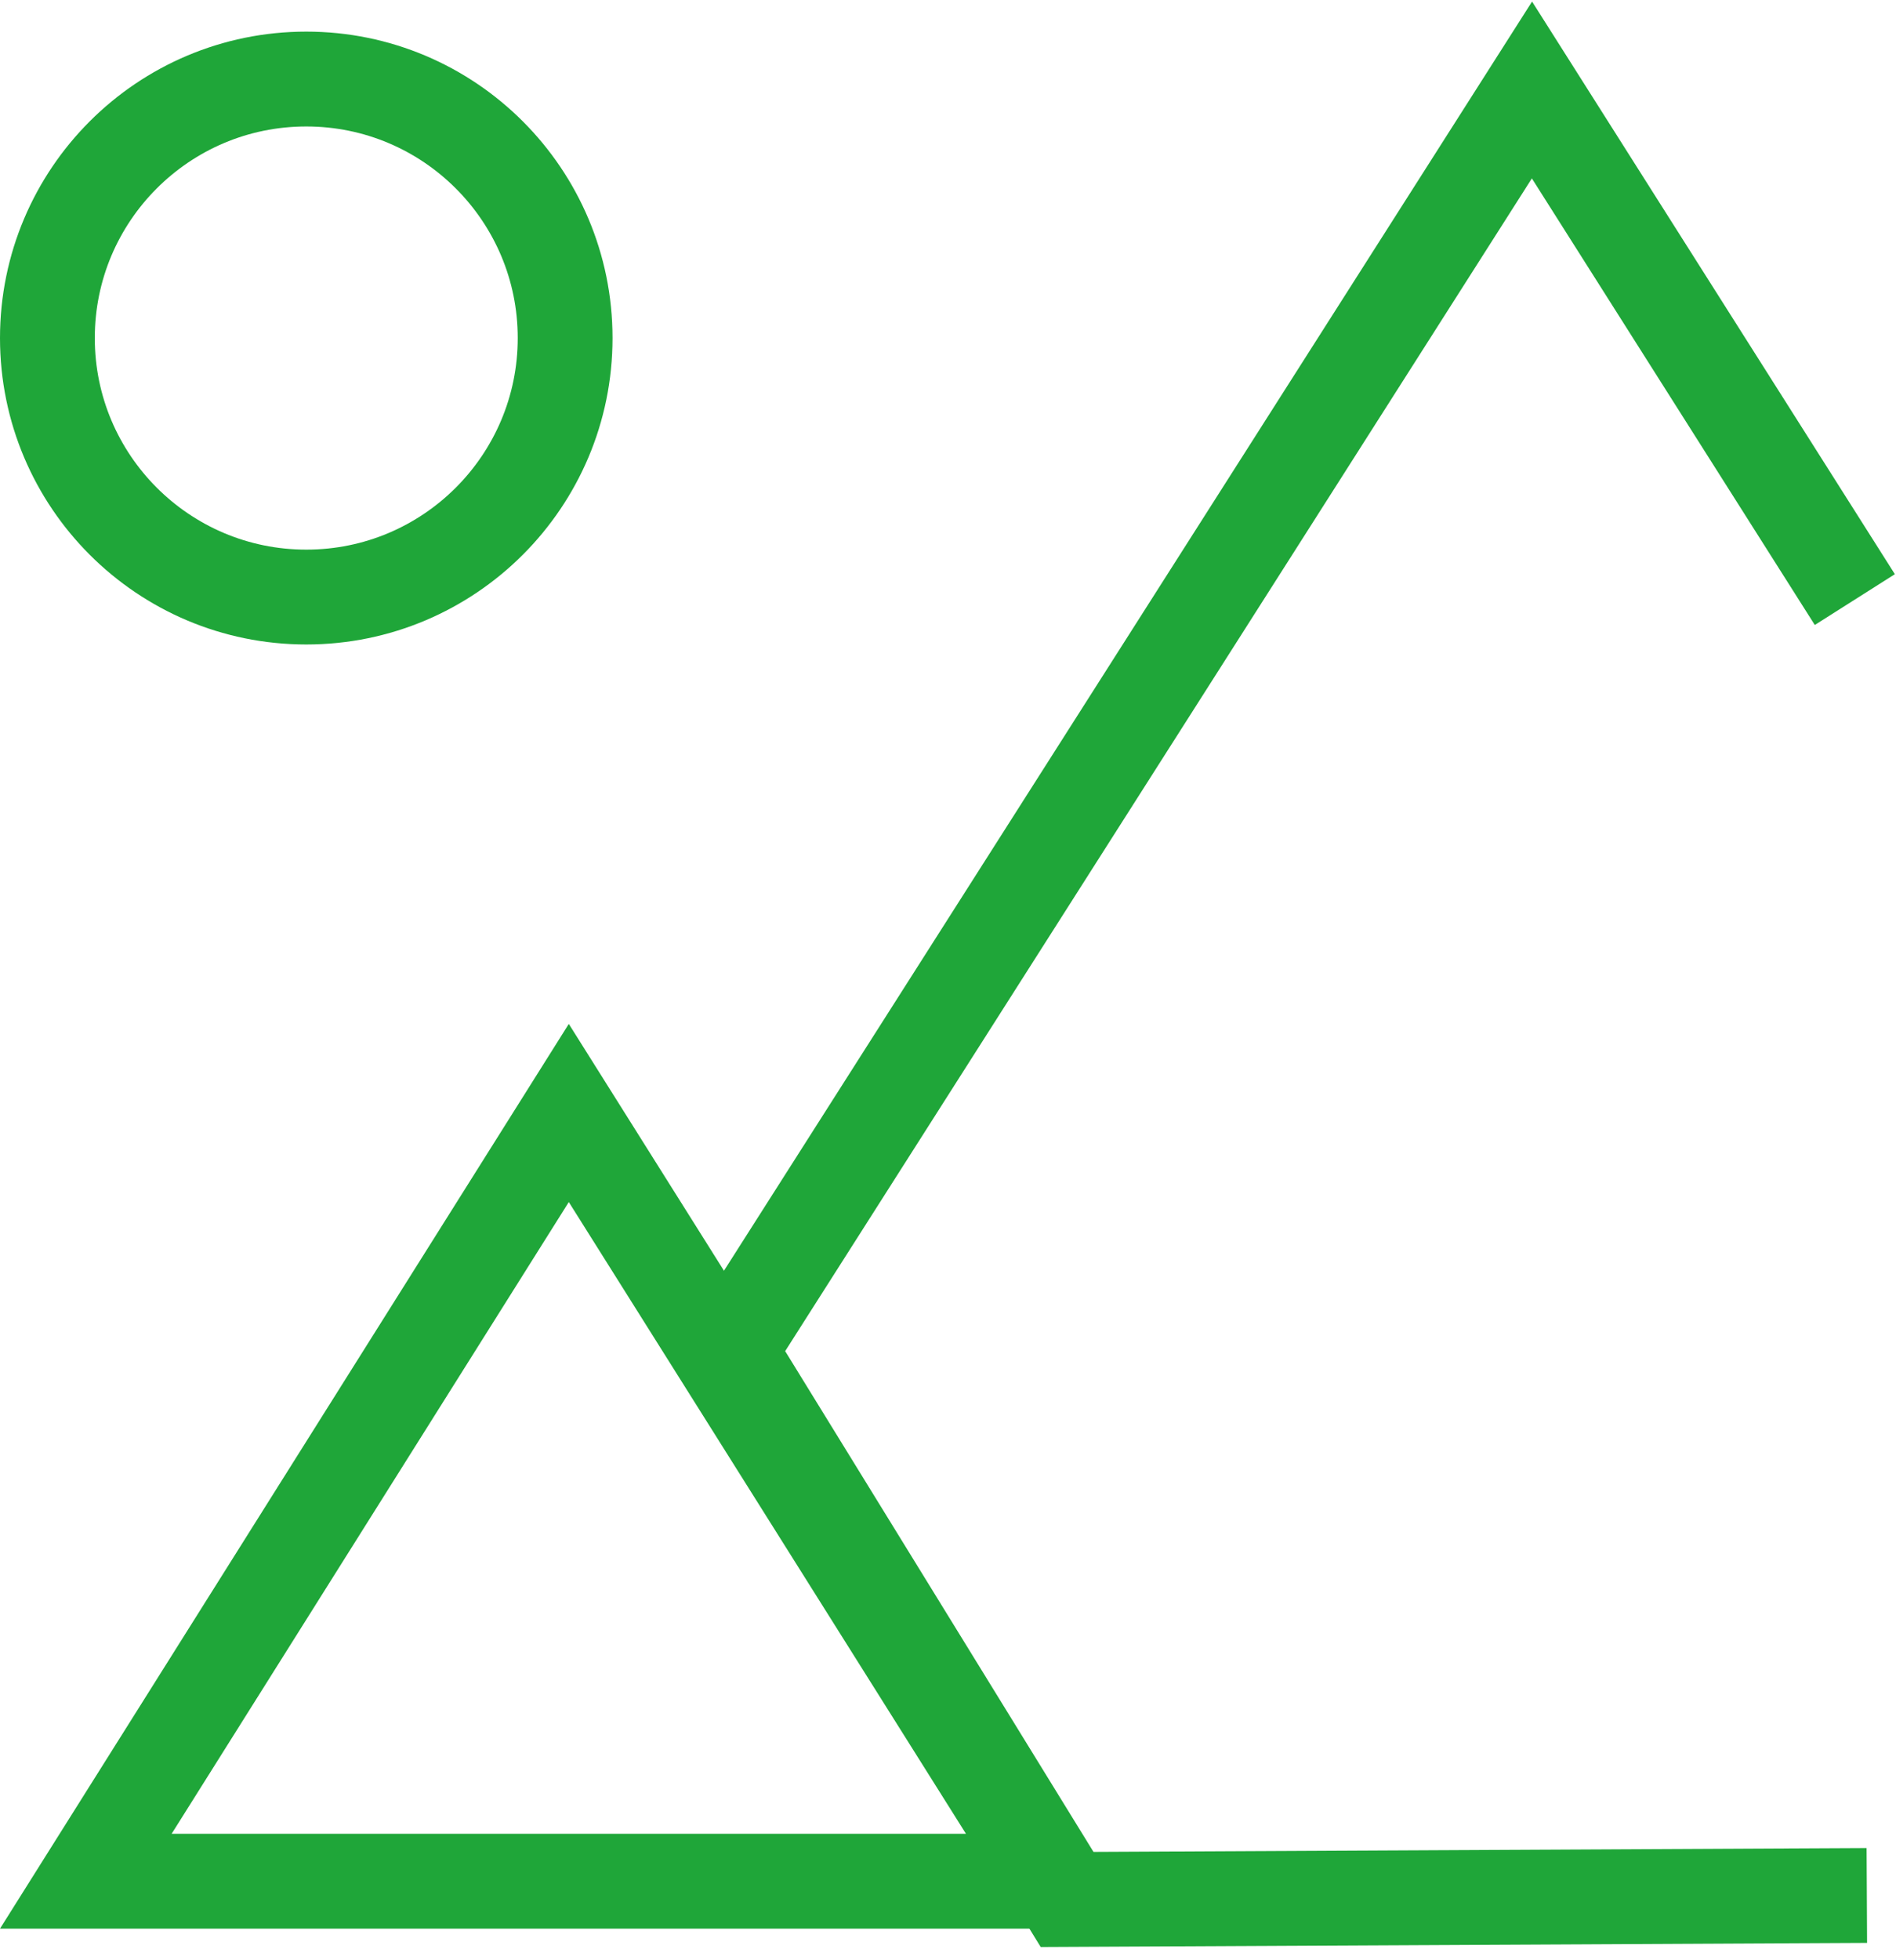
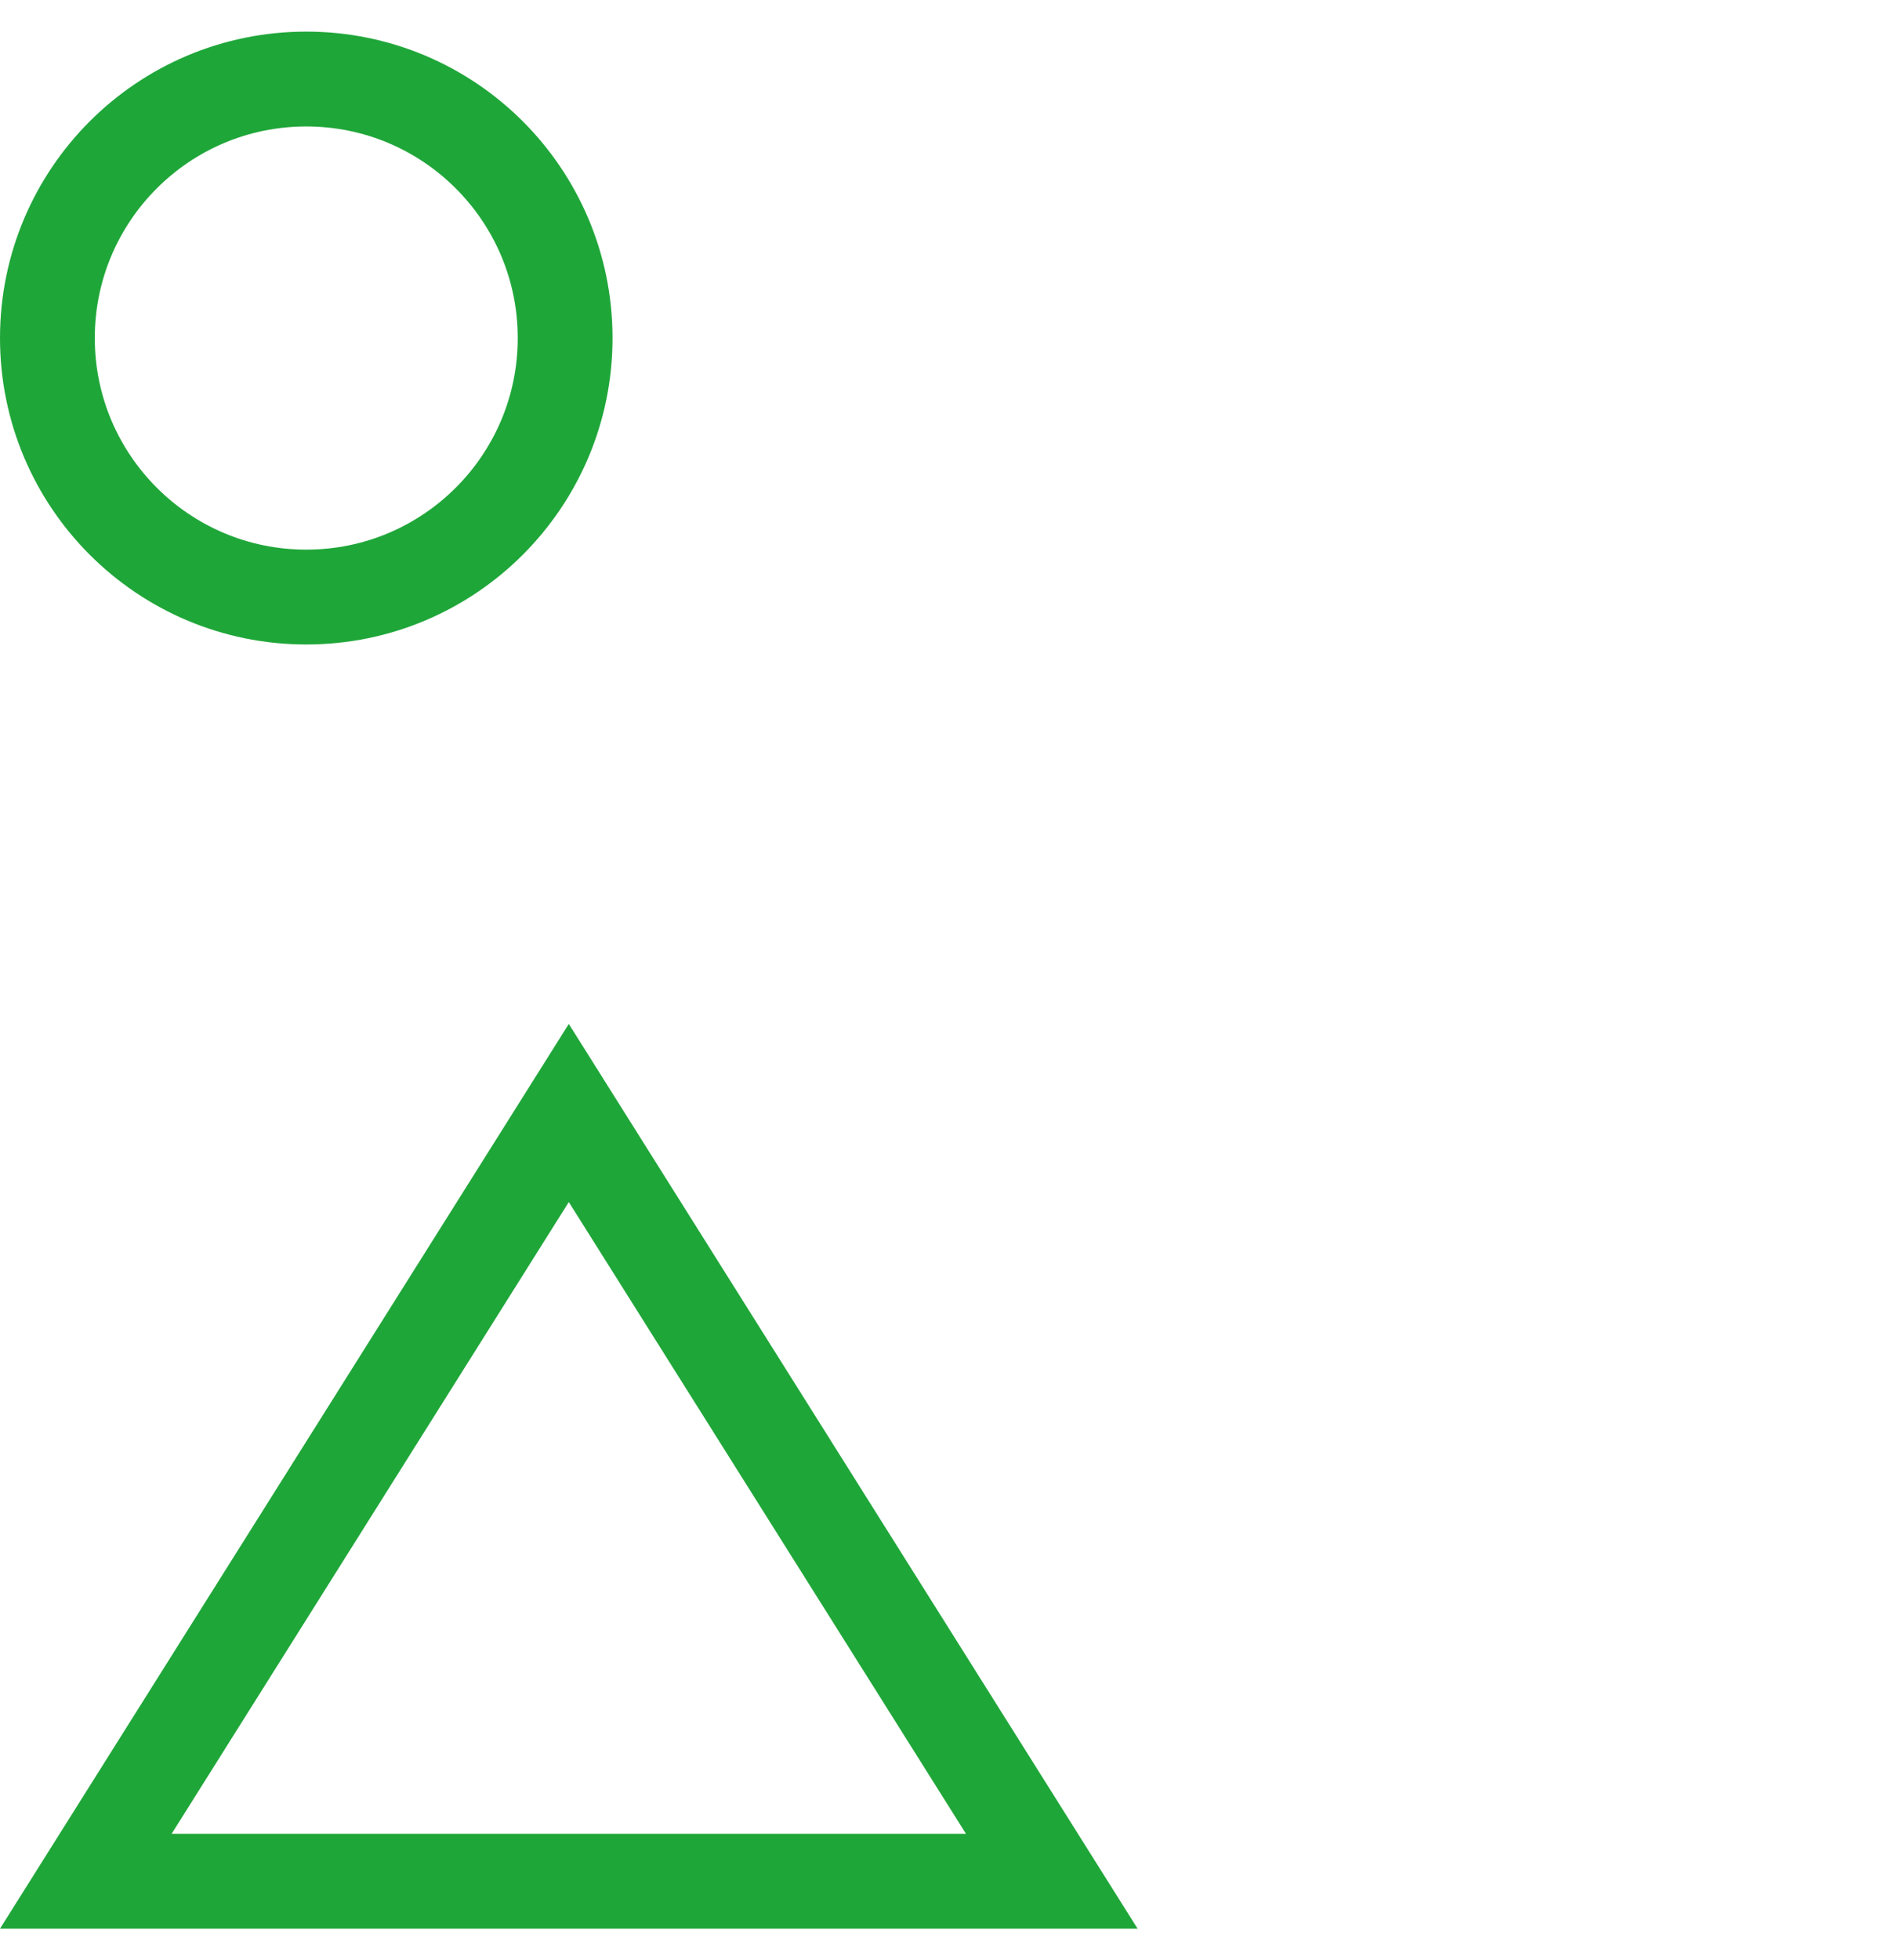
<svg xmlns="http://www.w3.org/2000/svg" width="60px" height="62px" viewBox="0 0 60 62" version="1.1">
  <title>景观</title>
  <desc>Created with Sketch.</desc>
  <g id="页面-1" stroke="none" stroke-width="1" fill="none" fill-rule="evenodd">
    <g id="index01" transform="translate(-1125, -3120)" stroke="#1FA639" stroke-width="3">
      <g id="景观" transform="translate(1125, 3121)">
        <circle id="椭圆形" cx="9.692" cy="9.692" r="8.192" />
        <path d="M18,34.202 L2.716,58.5 L33.284,58.5 L18,34.202 Z" id="矩形备份-19" />
-         <polyline id="路径" points="59.077 58.951 33.769 59.077 23.077 41.721 48.48 1.846 58.697 17.964" />
      </g>
    </g>
  </g>
</svg>